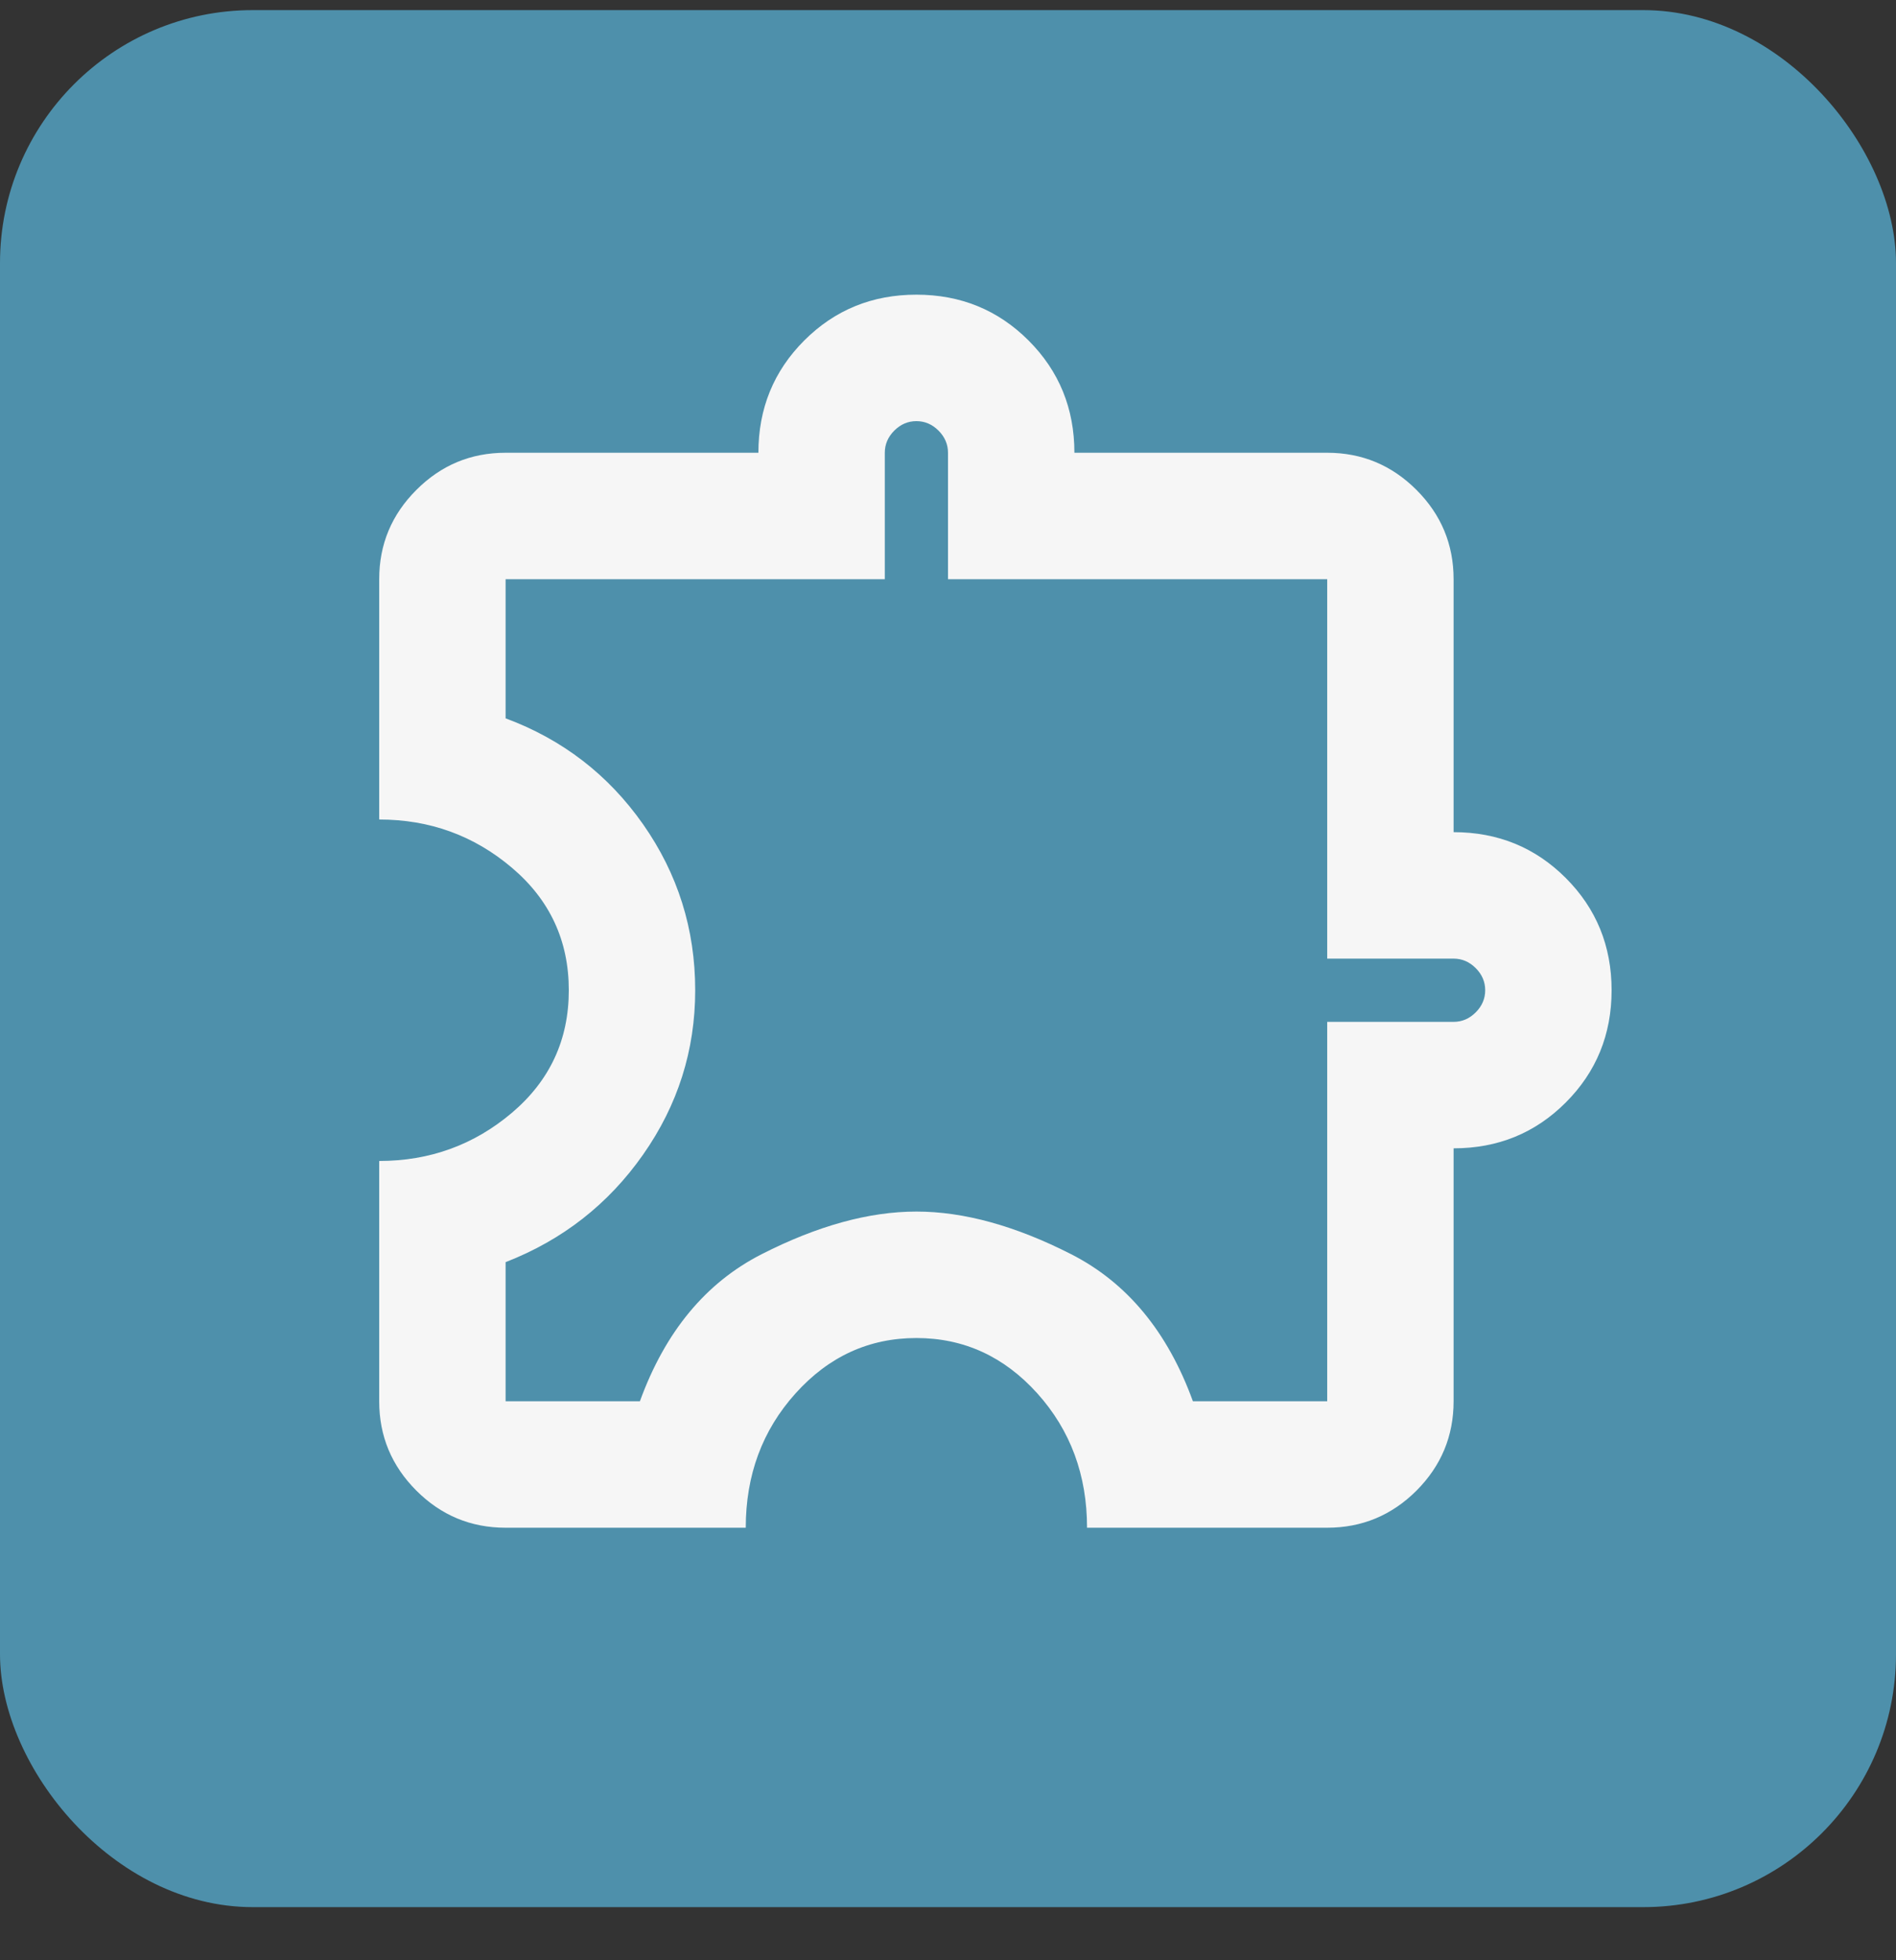
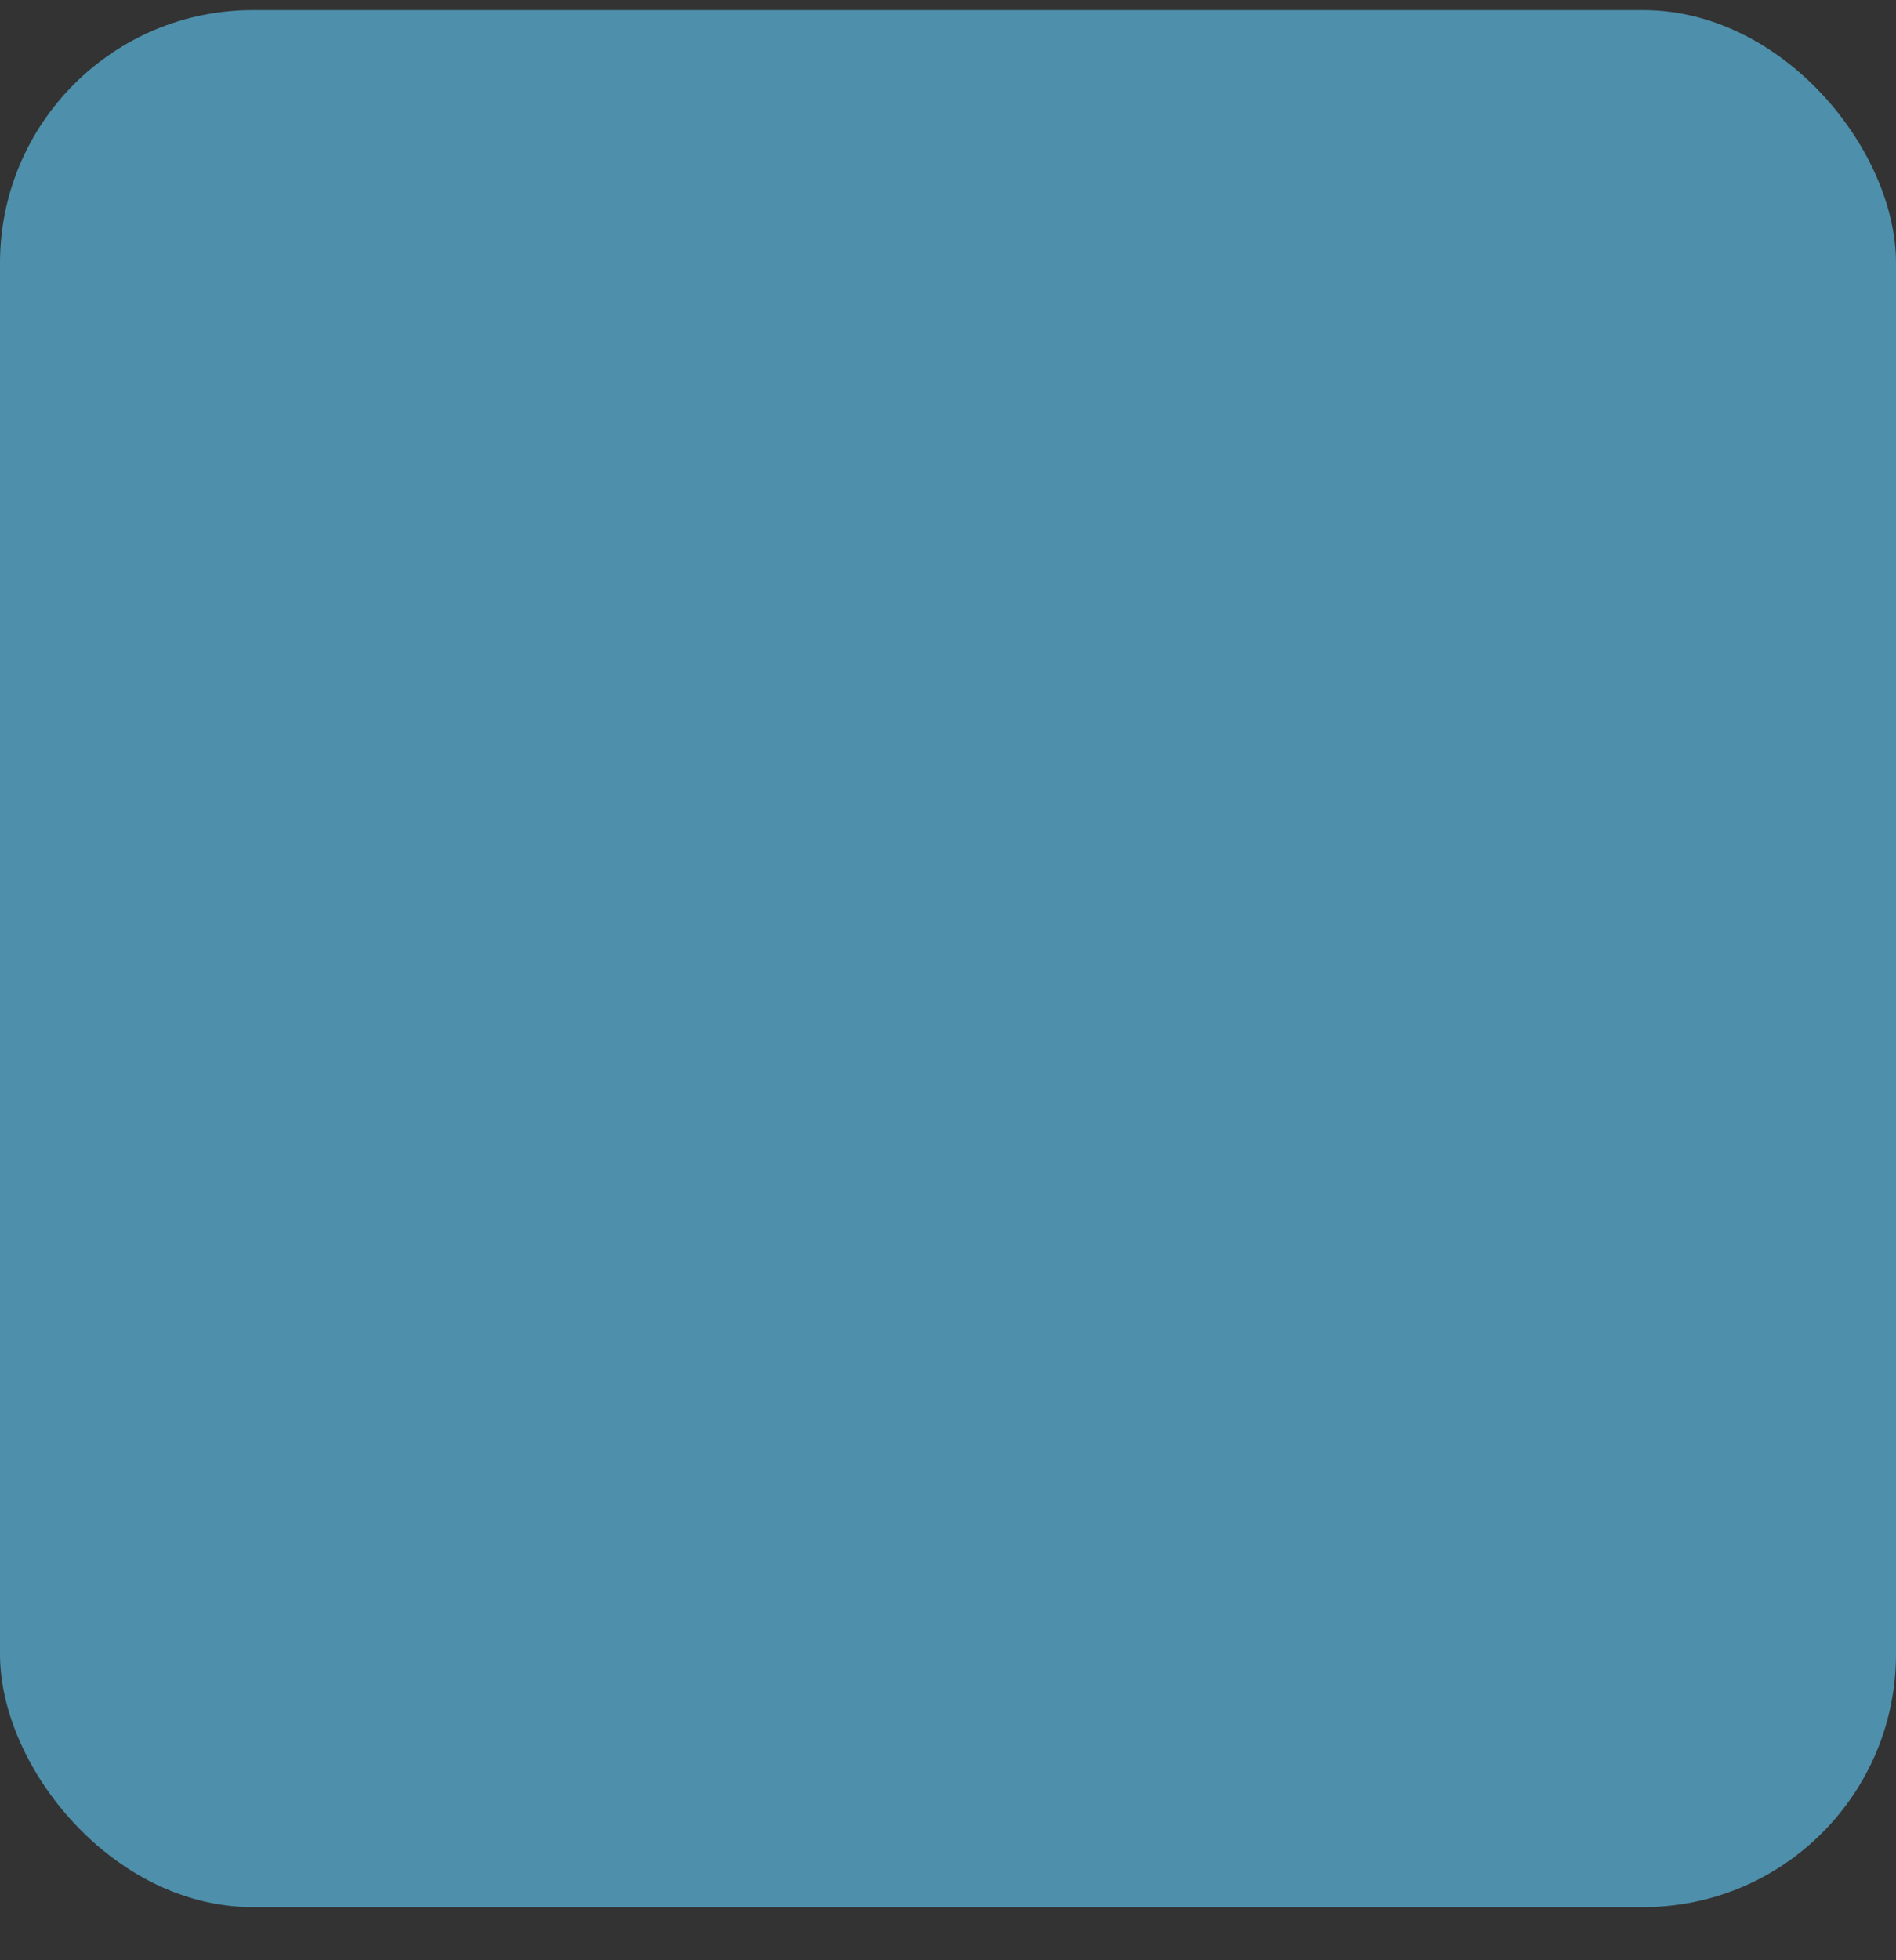
<svg xmlns="http://www.w3.org/2000/svg" width="30" height="31" viewBox="0 0 30 31" fill="none">
  <rect x="0" y="0" width="30" height="31" fill="#333333" stroke="none" />
  <rect y="0.16" width="30" height="30" rx="4" fill="#4E90AB" />
  <mask id="mask0_16377_958" style="mask-type:alpha" maskUnits="userSpaceOnUse" x="3" y="3" width="24" height="25">
-     <rect x="3" y="3.16" width="24" height="24" fill="#D9D9D9" />
-   </mask>
+     </mask>
  <g mask="url(#mask0_16377_958)">
-     <path d="M11.8 24.16H8C7.45 24.16 6.979 23.964 6.588 23.573C6.196 23.181 6 22.71 6 22.16V18.36C6.8 18.36 7.5 18.106 8.1 17.598C8.7 17.089 9 16.444 9 15.66C9 14.877 8.7 14.231 8.1 13.723C7.5 13.214 6.8 12.96 6 12.96V9.16C6 8.61 6.196 8.139 6.588 7.748C6.979 7.356 7.45 7.16 8 7.16H12C12 6.46 12.242 5.868 12.725 5.385C13.208 4.902 13.8 4.66 14.5 4.66C15.2 4.66 15.792 4.902 16.275 5.385C16.758 5.868 17 6.46 17 7.16H21C21.55 7.16 22.021 7.356 22.413 7.748C22.804 8.139 23 8.61 23 9.16V13.16C23.7 13.16 24.292 13.402 24.775 13.885C25.258 14.368 25.5 14.96 25.5 15.66C25.5 16.36 25.258 16.952 24.775 17.435C24.292 17.919 23.7 18.16 23 18.16V22.16C23 22.71 22.804 23.181 22.413 23.573C22.021 23.964 21.55 24.16 21 24.16H17.2C17.2 23.327 16.938 22.619 16.413 22.035C15.887 21.452 15.25 21.16 14.5 21.16C13.75 21.16 13.113 21.452 12.588 22.035C12.062 22.619 11.8 23.327 11.8 24.16ZM8 22.16H10.125C10.525 21.06 11.167 20.285 12.05 19.835C12.933 19.385 13.75 19.16 14.5 19.16C15.25 19.16 16.067 19.385 16.95 19.835C17.833 20.285 18.475 21.06 18.875 22.16H21V16.16H23C23.133 16.16 23.25 16.11 23.35 16.01C23.45 15.91 23.5 15.793 23.5 15.66C23.5 15.527 23.45 15.41 23.35 15.31C23.25 15.21 23.133 15.16 23 15.16H21V9.16H15V7.16C15 7.027 14.95 6.91 14.85 6.81C14.75 6.71 14.633 6.66 14.5 6.66C14.367 6.66 14.25 6.71 14.15 6.81C14.05 6.91 14 7.027 14 7.16V9.16H8V11.36C8.9 11.694 9.625 12.252 10.175 13.035C10.725 13.819 11 14.694 11 15.66C11 16.61 10.725 17.477 10.175 18.26C9.625 19.044 8.9 19.61 8 19.96V22.16Z" fill="#F6F6F6" />
-   </g>
+     </g>
</svg>